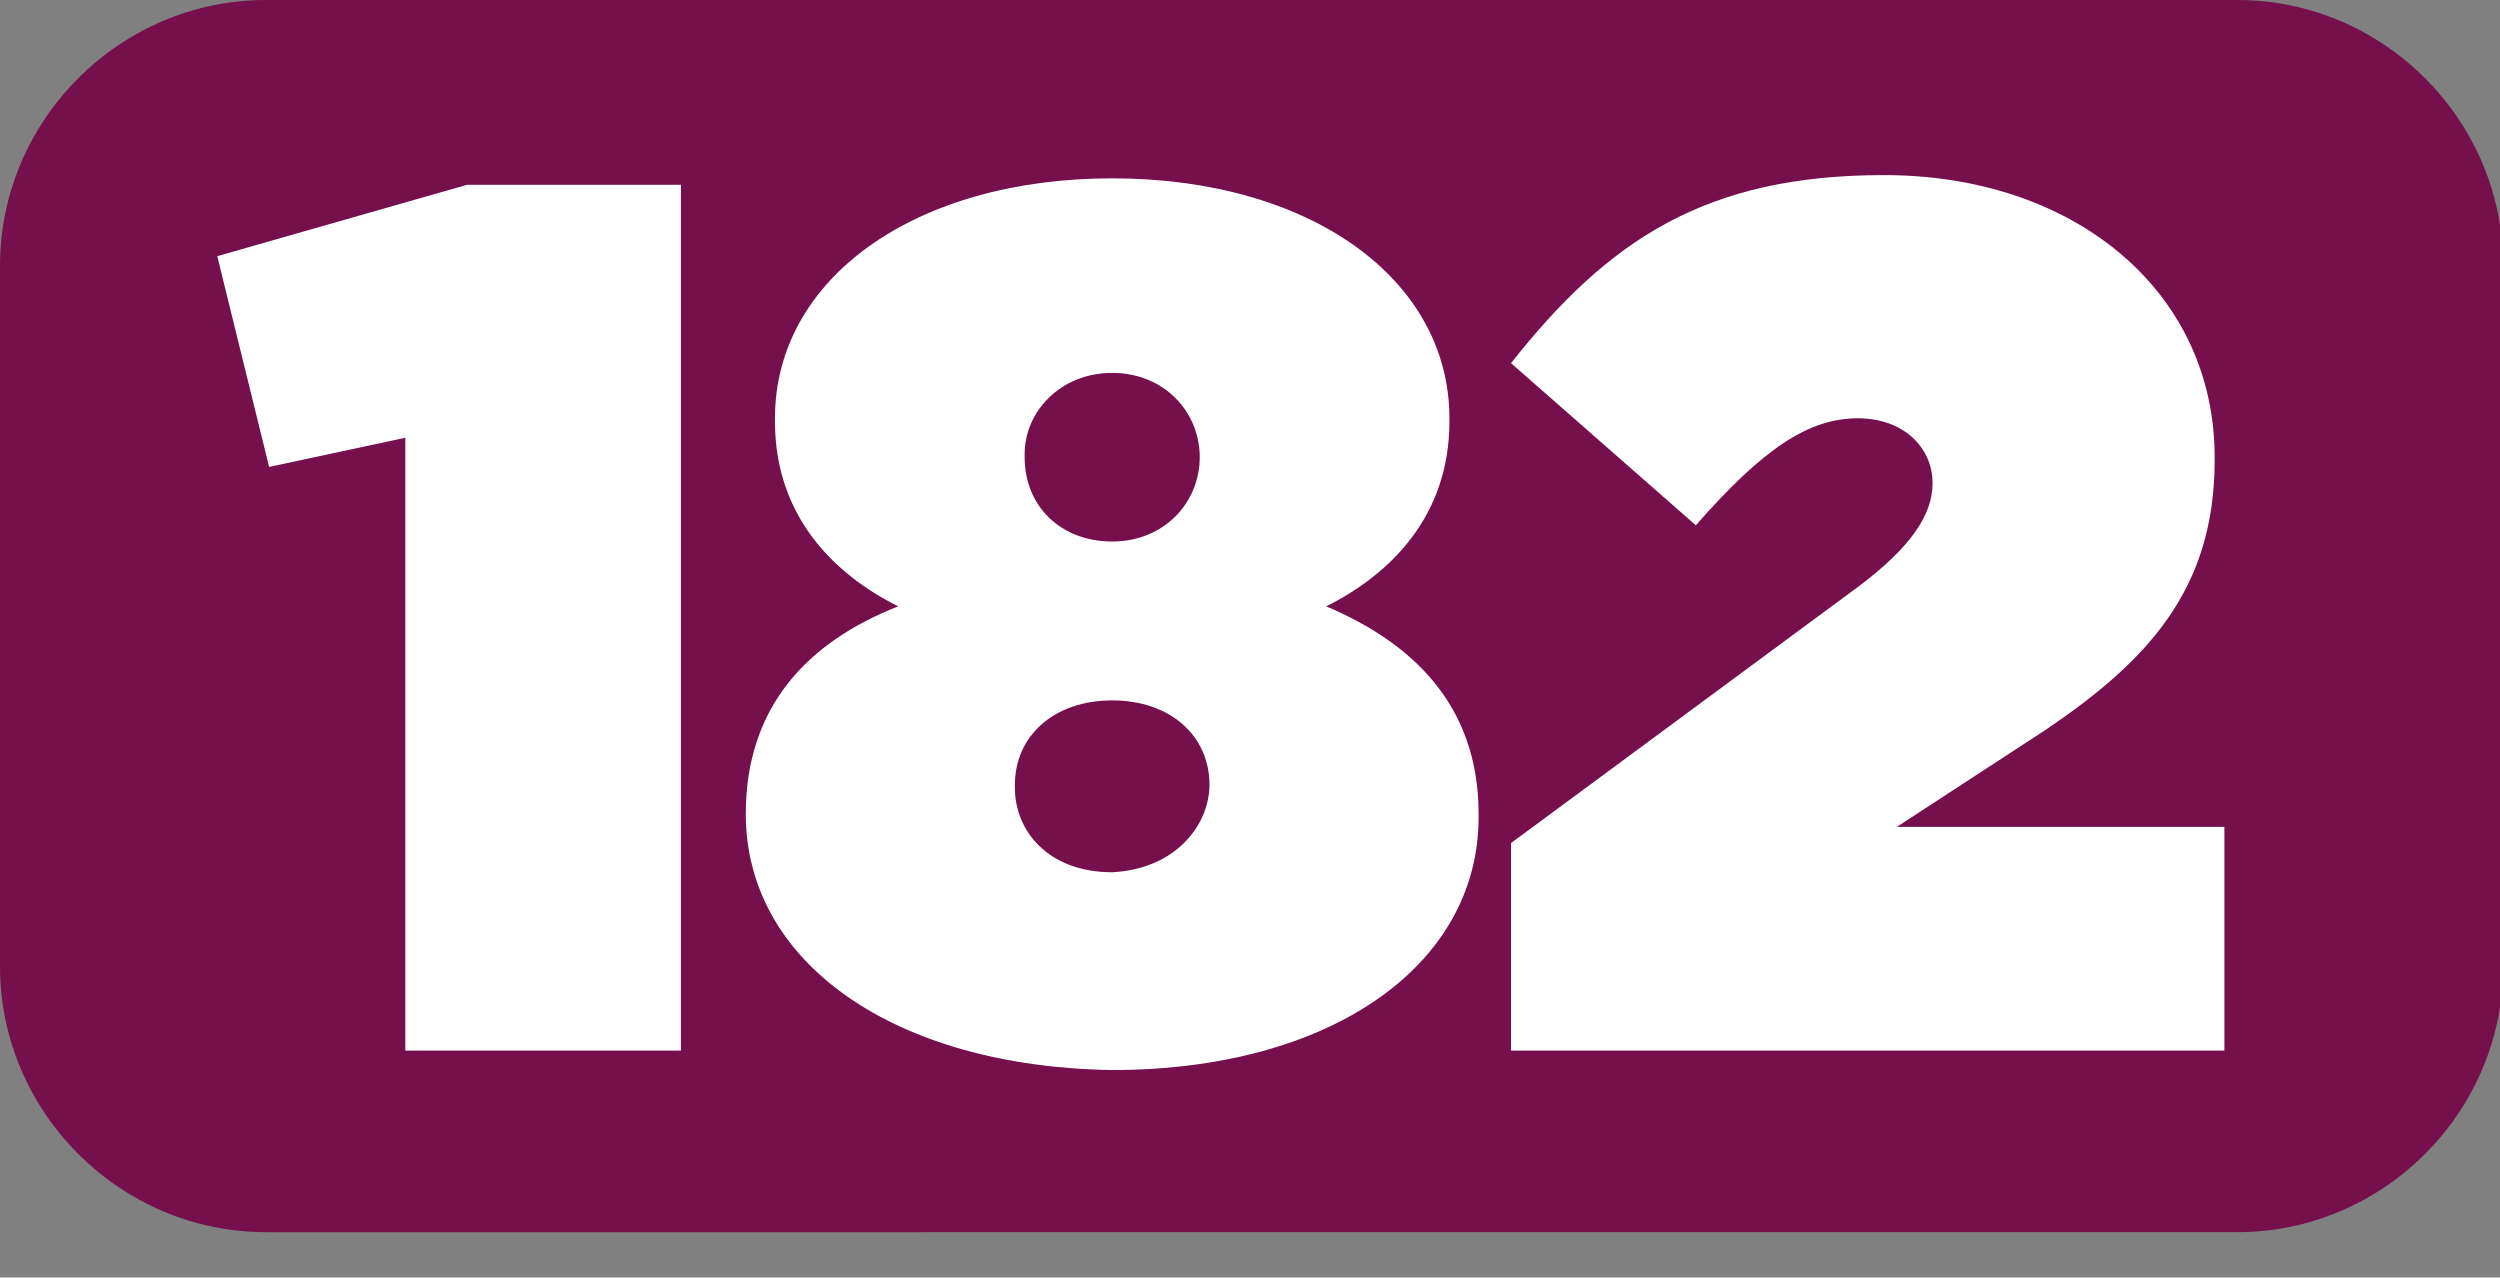
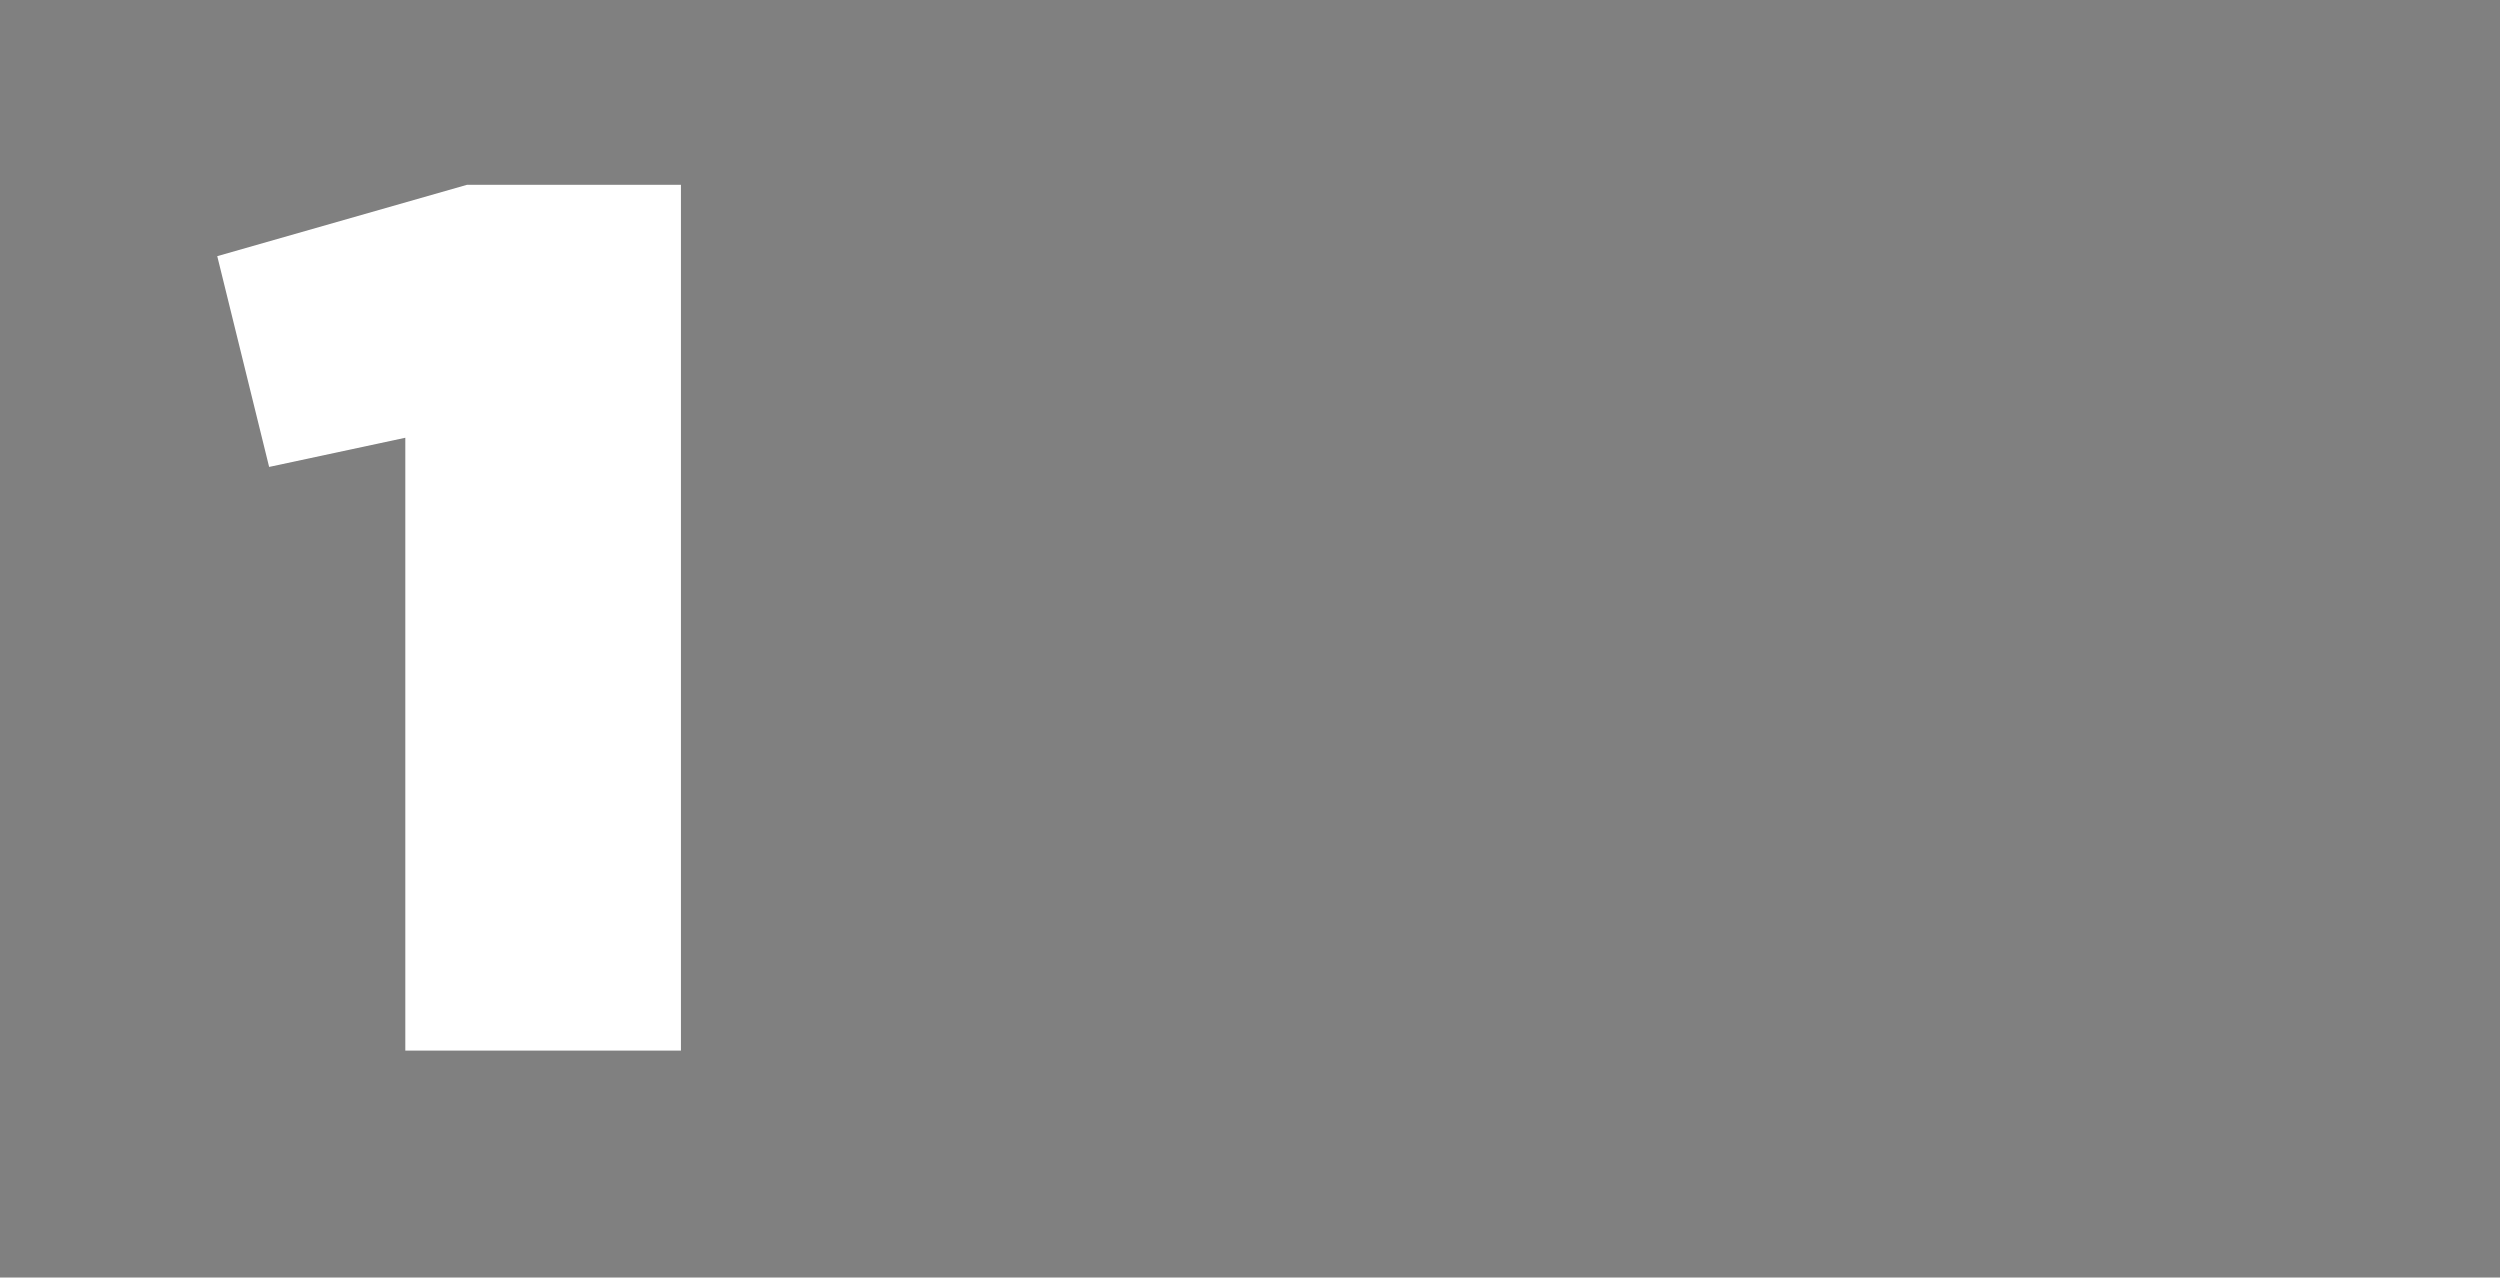
<svg xmlns="http://www.w3.org/2000/svg" version="1.1" id="Layer_1" x="0px" y="0px" viewBox="0 0 77.1 39.4" style="enable-background:new 0 0 77.1 39.4;" xml:space="preserve">
  <rect x="0" y="0" width="77.1" height="39.4" fill="#808080" stroke="none" />
  <style type="text/css">
	.st0{fill:#75104D;}
	.st1{enable-background:new    ;}
	.st2{fill:#FFFFFF;}
</style>
  <g id="Layer_2_1_">
    <g id="Layer_2-2">
-       <path class="st0" d="M8.2,0H69c4.5,0,8.2,3.7,8.2,8.2v21.6c0,4.5-3.7,8.2-8.2,8.2H8.2c-4.5,0-8.2-3.7-8.2-8.2V8.2    C0,3.7,3.7,0,8.2,0z" />
      <g class="st1">
        <path class="st2" d="M12.5,13.5l-4.2,0.9L6.7,7.9l7.7-2.2H21v26.7h-8.5V13.5z" />
-         <path class="st2" d="M23,25.1L23,25.1c0-3.3,1.9-5.3,4.7-6.4c-2-1-3.8-2.8-3.8-5.7v-0.1c0-4.3,4.3-7.4,10.4-7.4     s10.4,3.1,10.4,7.4V13c0,2.9-1.8,4.7-3.8,5.7c2.6,1.1,4.7,3,4.7,6.4v0.1c0,4.6-4.6,7.8-11.3,7.8C27.6,32.9,23,29.7,23,25.1z      M37.3,24.2L37.3,24.2c0-1.5-1.2-2.6-3-2.6c-1.8,0-3,1.1-3,2.6v0.1c0,1.3,1,2.6,3,2.6C36.3,26.8,37.3,25.4,37.3,24.2z M37,14.1     L37,14.1c0-1.4-1.1-2.6-2.7-2.6c-1.6,0-2.7,1.2-2.7,2.5v0.1c0,1.5,1.1,2.6,2.7,2.6S37,15.5,37,14.1z" />
-         <path class="st2" d="M46.6,26l10.7-7.9c1.6-1.2,2.3-2.2,2.3-3.2c0-1.1-0.9-2-2.3-2c-1.5,0-2.9,0.9-5,3.3l-5.7-5     c3-3.8,6-5.8,11.5-5.8c5.9,0,10.2,3.6,10.2,8.7v0.1c0,4-2.1,6.2-5.2,8.3l-4.6,3h10.1v6.9H46.6V26z" />
      </g>
    </g>
  </g>
</svg>